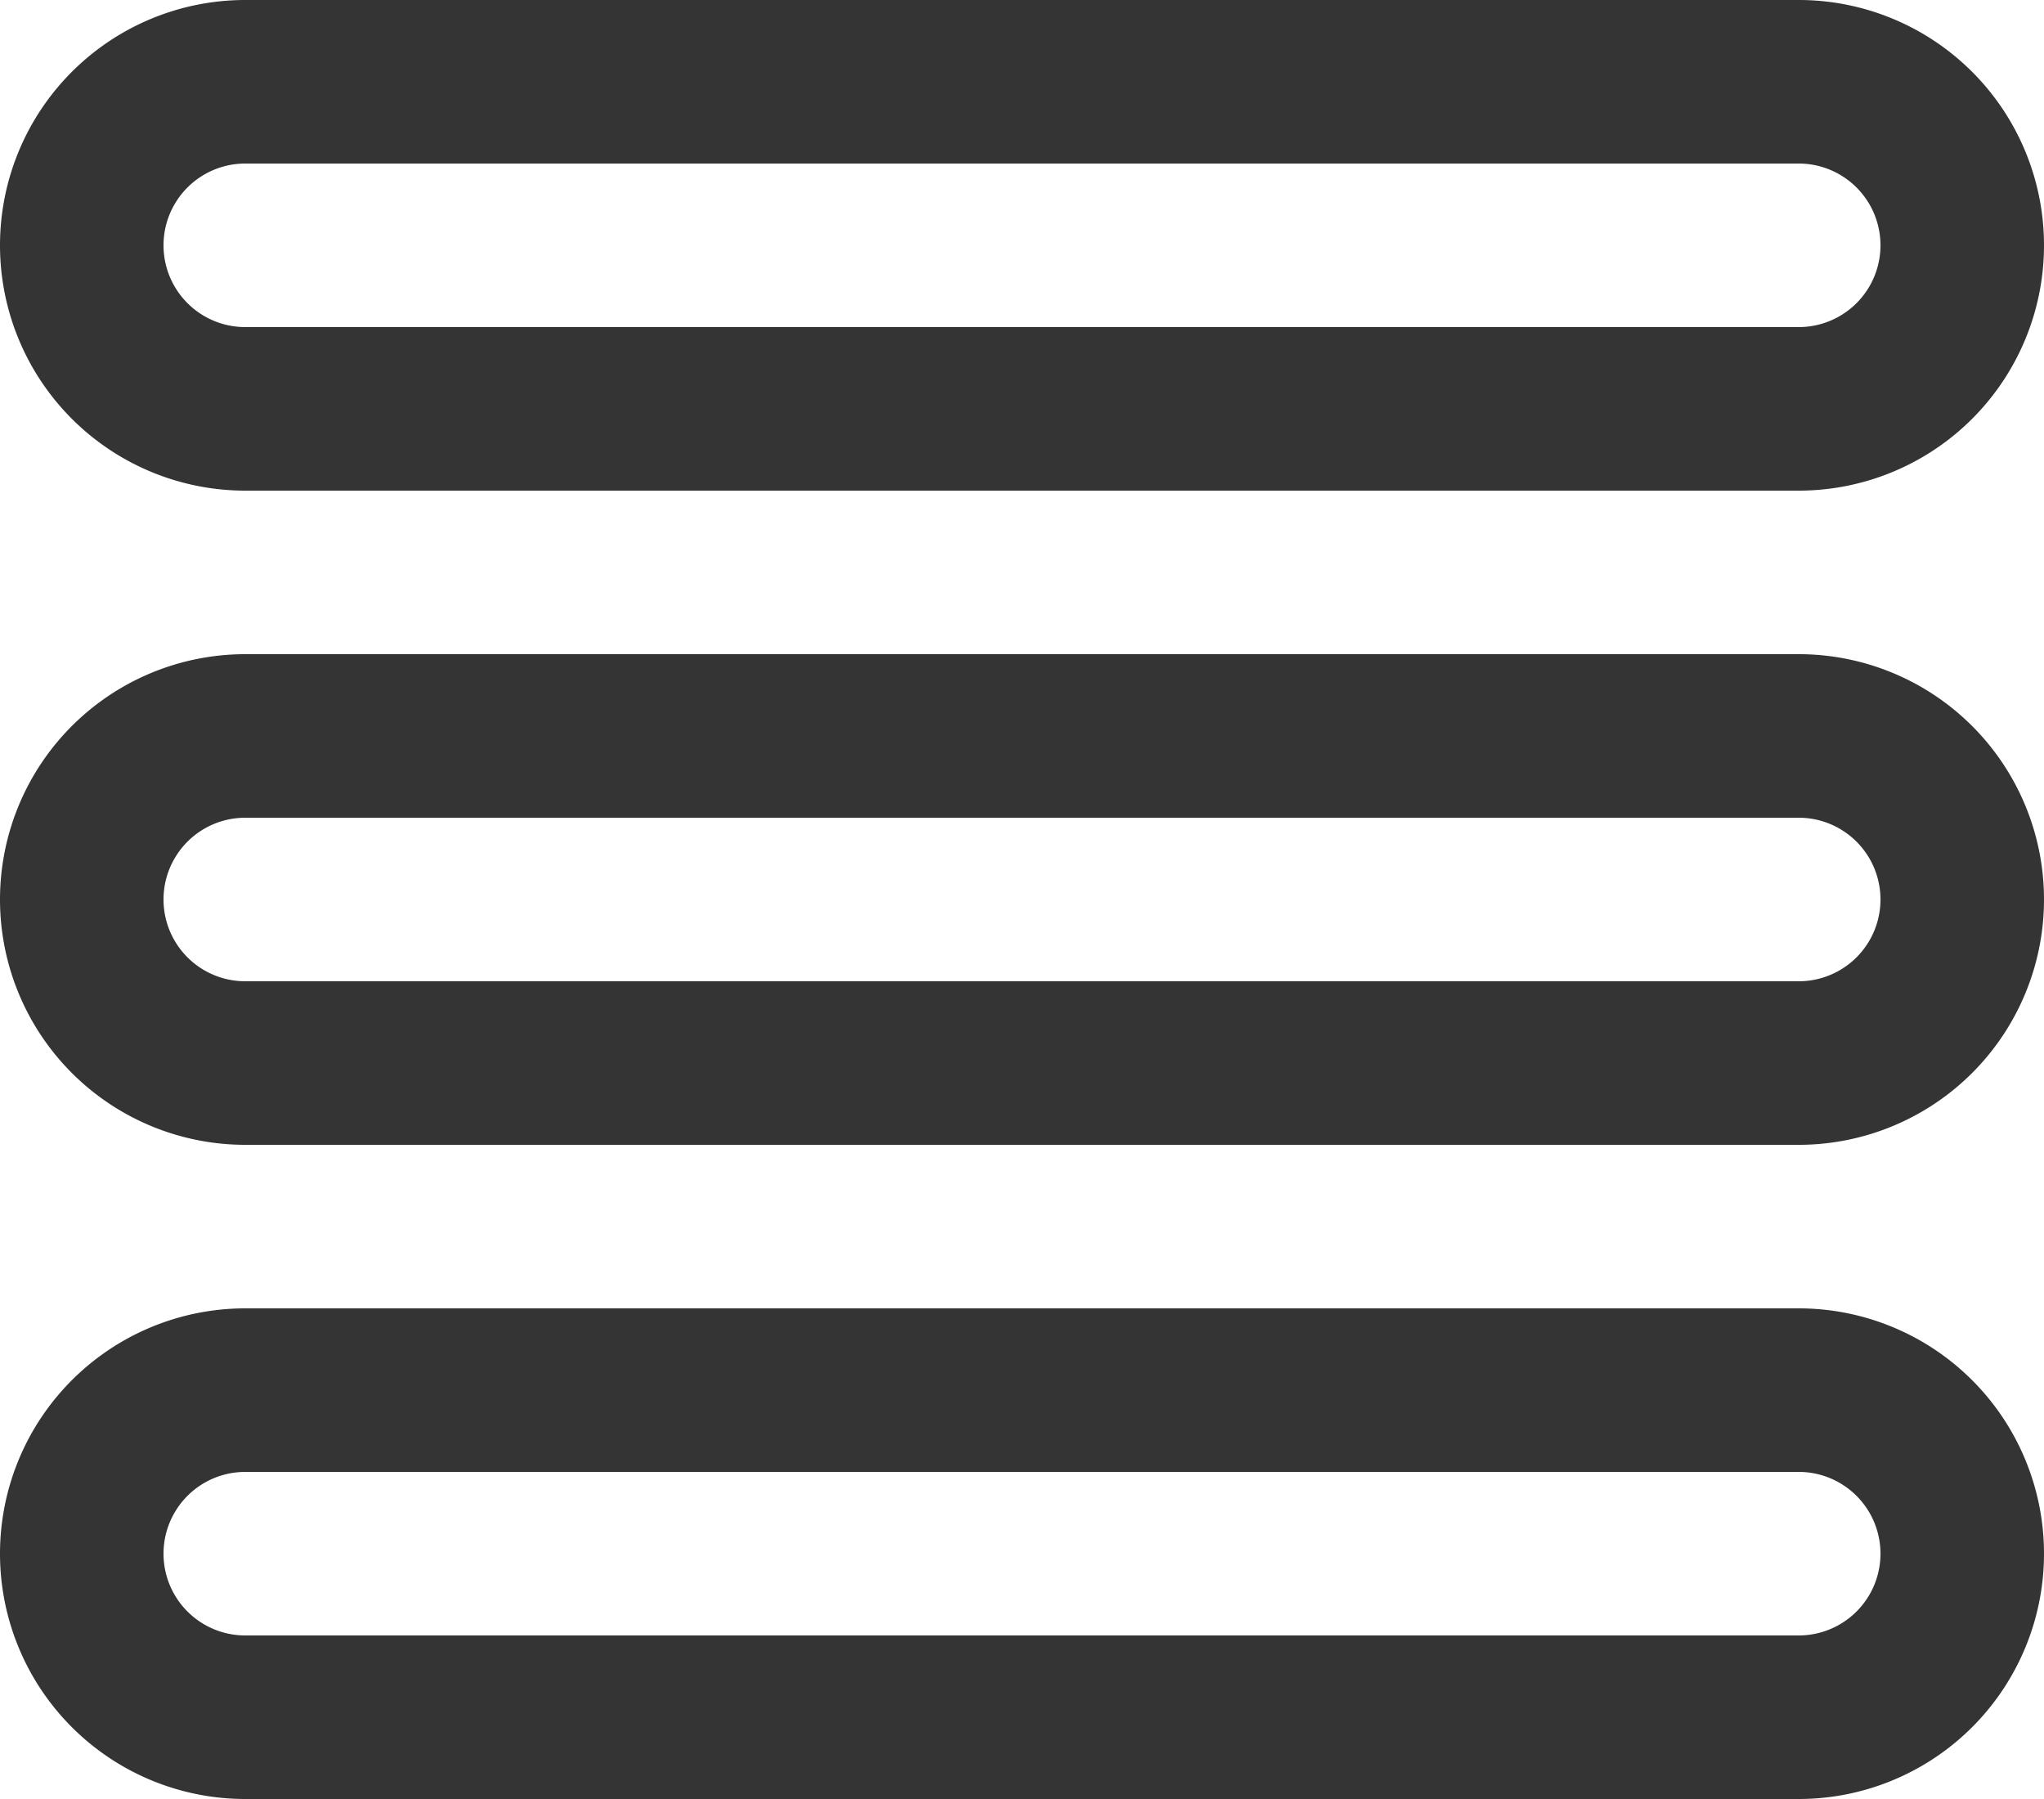
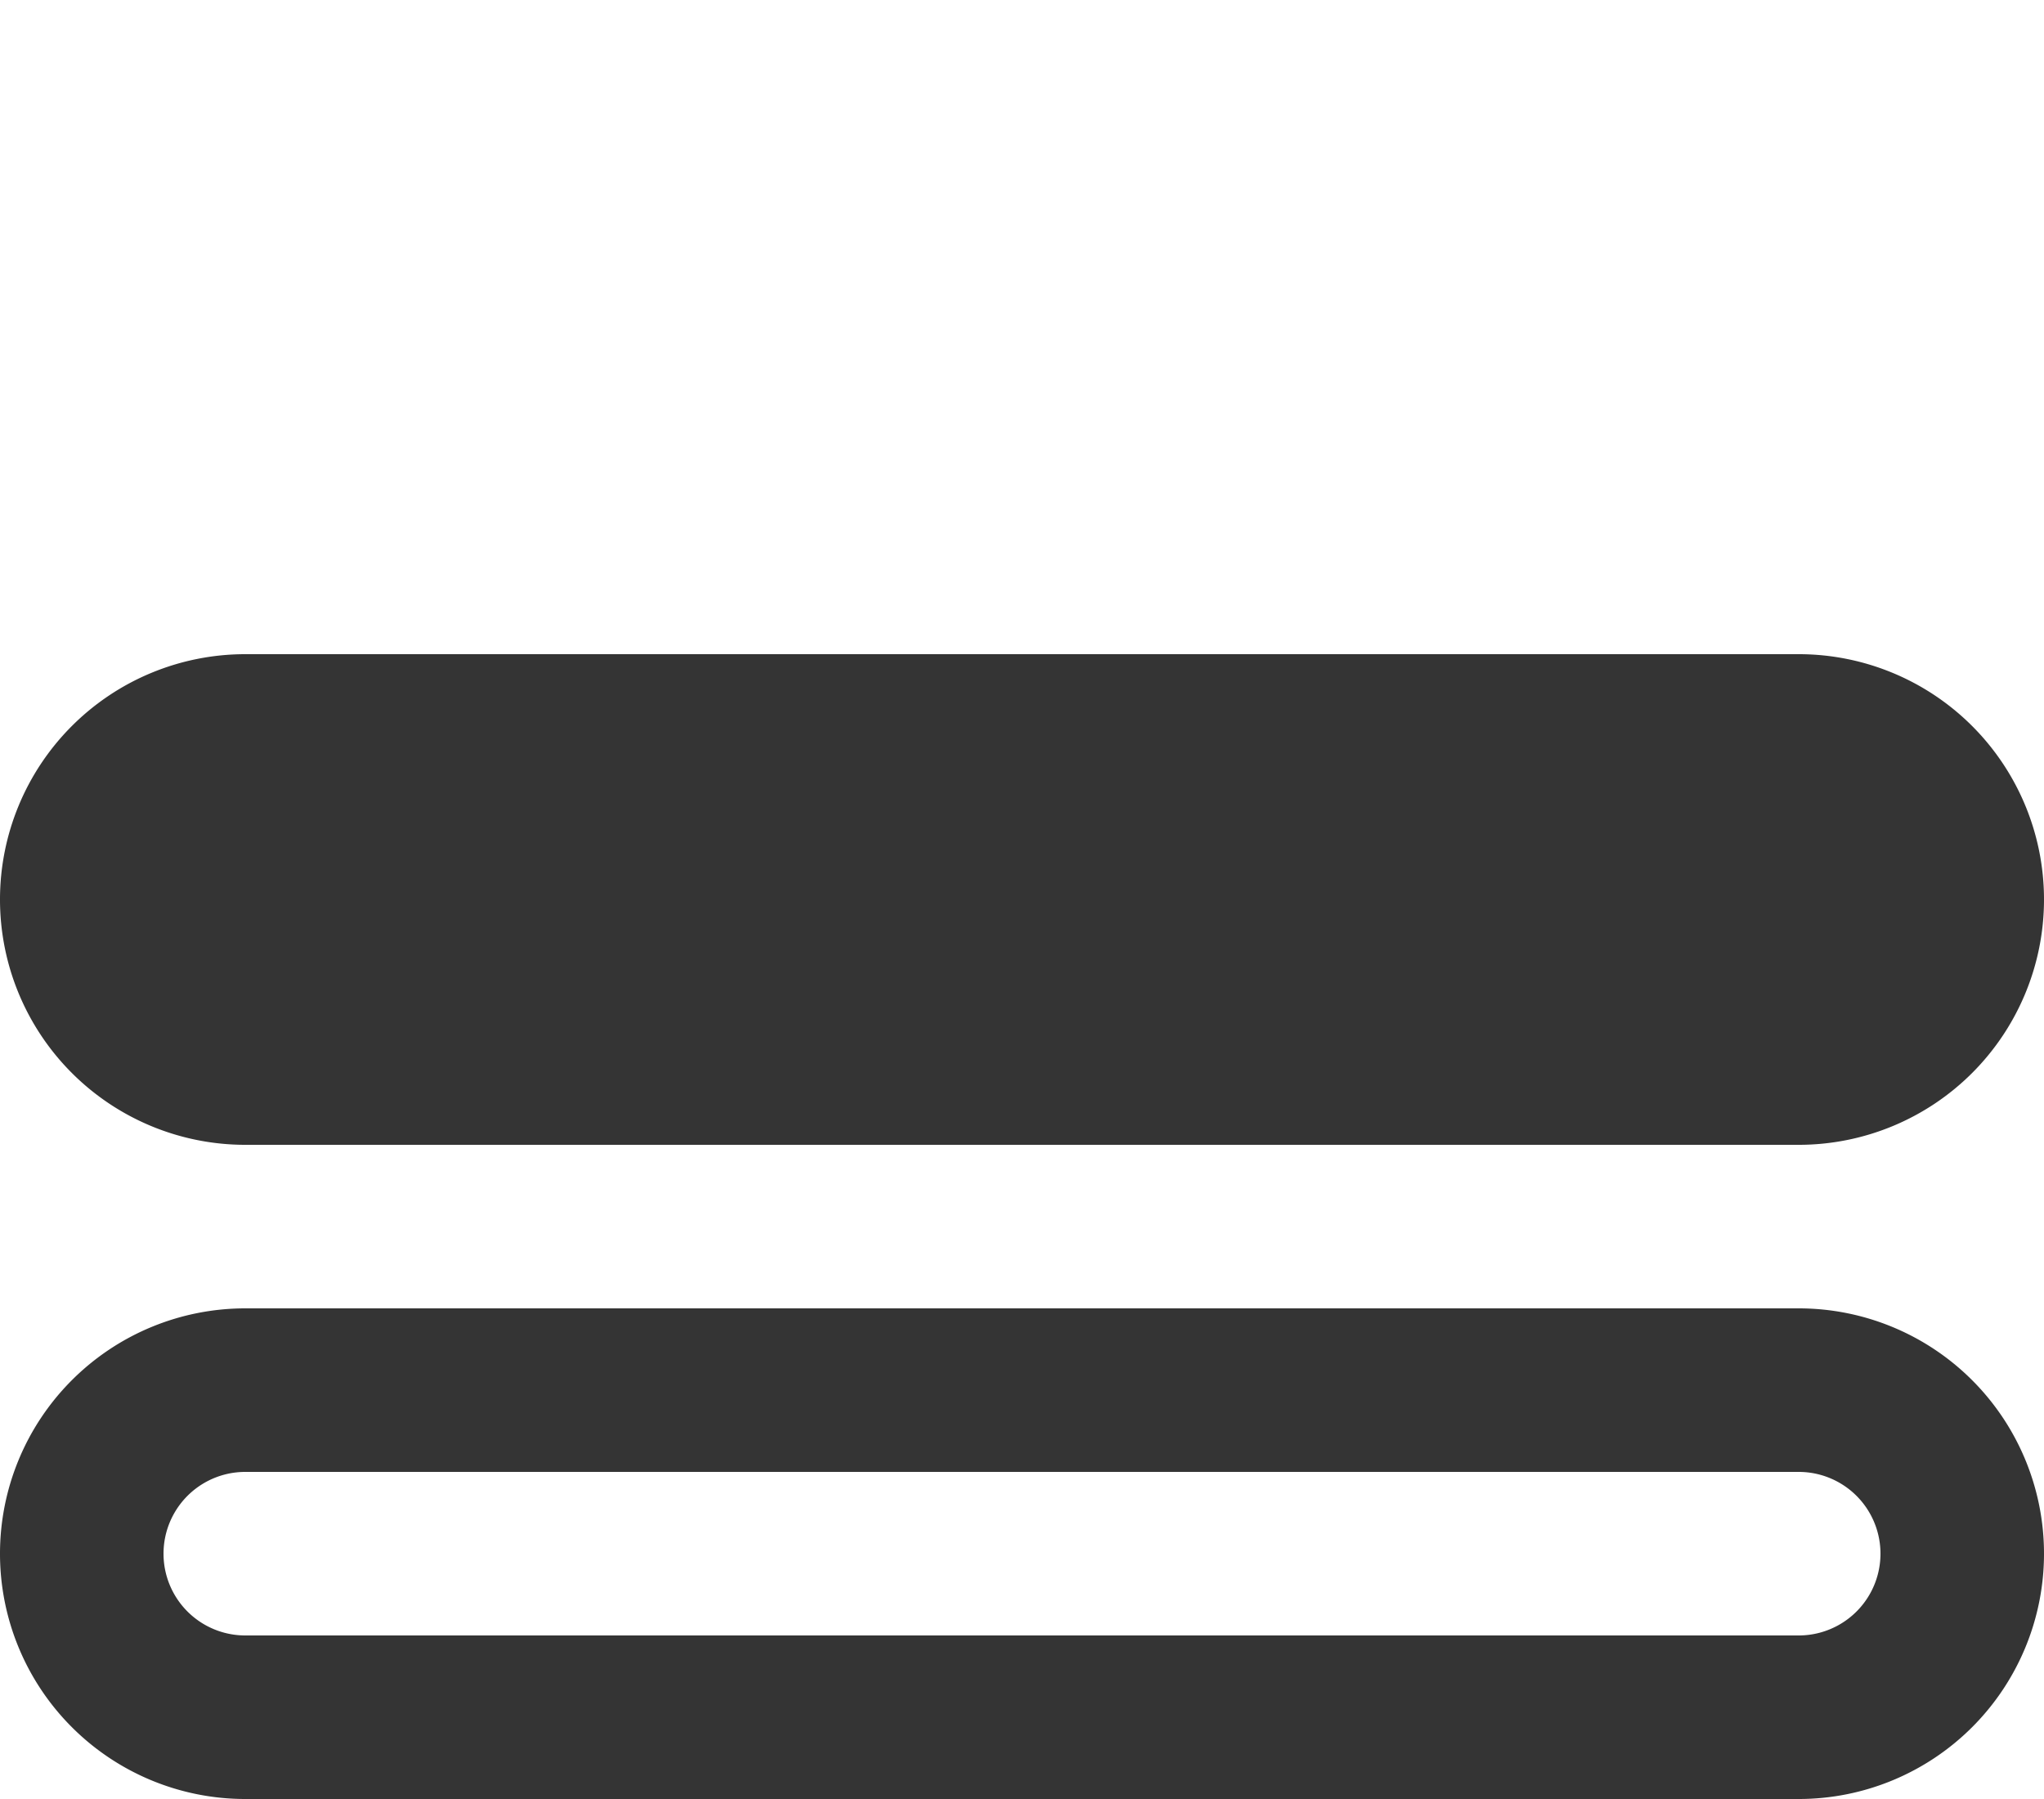
<svg xmlns="http://www.w3.org/2000/svg" width="25" height="22" viewBox="0 0 25 22">
  <g id="グループ_18824" data-name="グループ 18824" transform="translate(-1055 -1351)">
-     <path id="長方形_31781" data-name="長方形 31781" d="M2-1H21a3,3,0,0,1,0,6H2A3,3,0,0,1,2-1ZM21,3a1,1,0,0,0,0-2H2A1,1,0,0,0,2,3Z" transform="translate(1056 1352)" fill="#343434" />
-     <path id="長方形_31782" data-name="長方形 31782" d="M2-1H21a3,3,0,0,1,0,6H2A3,3,0,0,1,2-1ZM21,3a1,1,0,0,0,0-2H2A1,1,0,0,0,2,3Z" transform="translate(1056 1360)" fill="#343434" />
+     <path id="長方形_31782" data-name="長方形 31782" d="M2-1H21a3,3,0,0,1,0,6H2A3,3,0,0,1,2-1ZM21,3H2A1,1,0,0,0,2,3Z" transform="translate(1056 1360)" fill="#343434" />
    <path id="長方形_31783" data-name="長方形 31783" d="M2-1H21a3,3,0,0,1,0,6H2A3,3,0,0,1,2-1ZM21,3a1,1,0,0,0,0-2H2A1,1,0,0,0,2,3Z" transform="translate(1056 1368)" fill="#343434" />
  </g>
</svg>